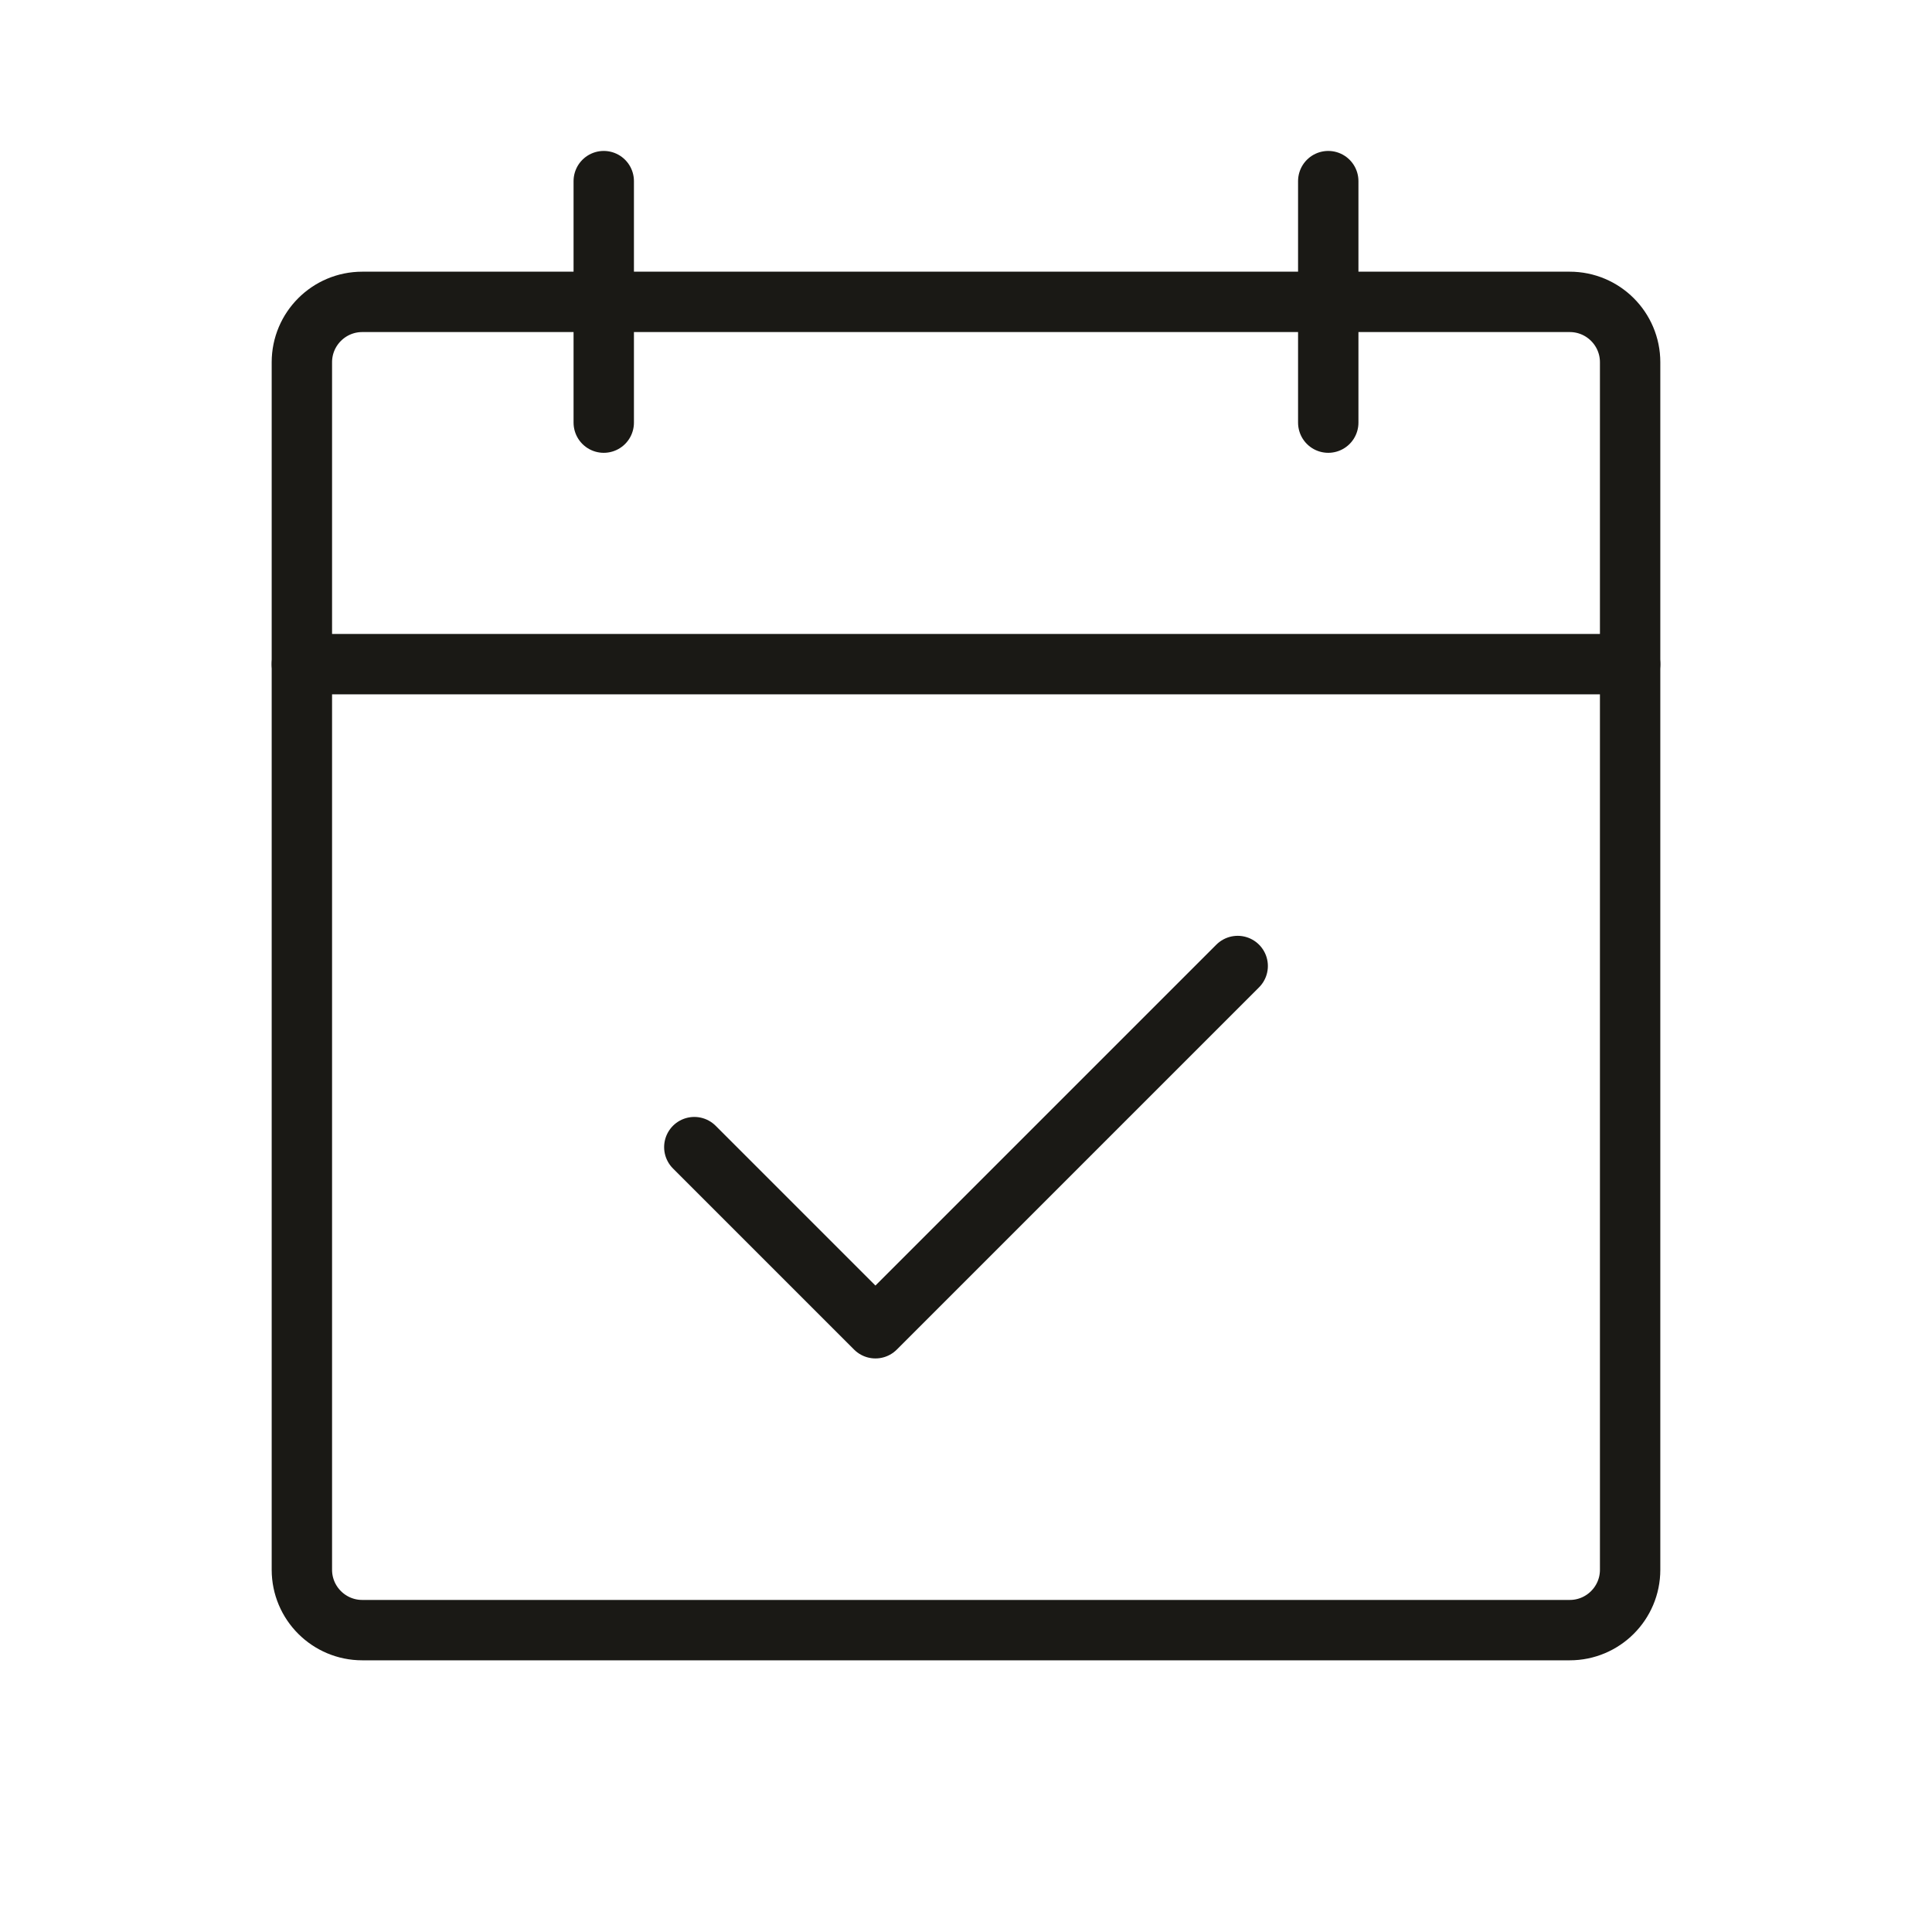
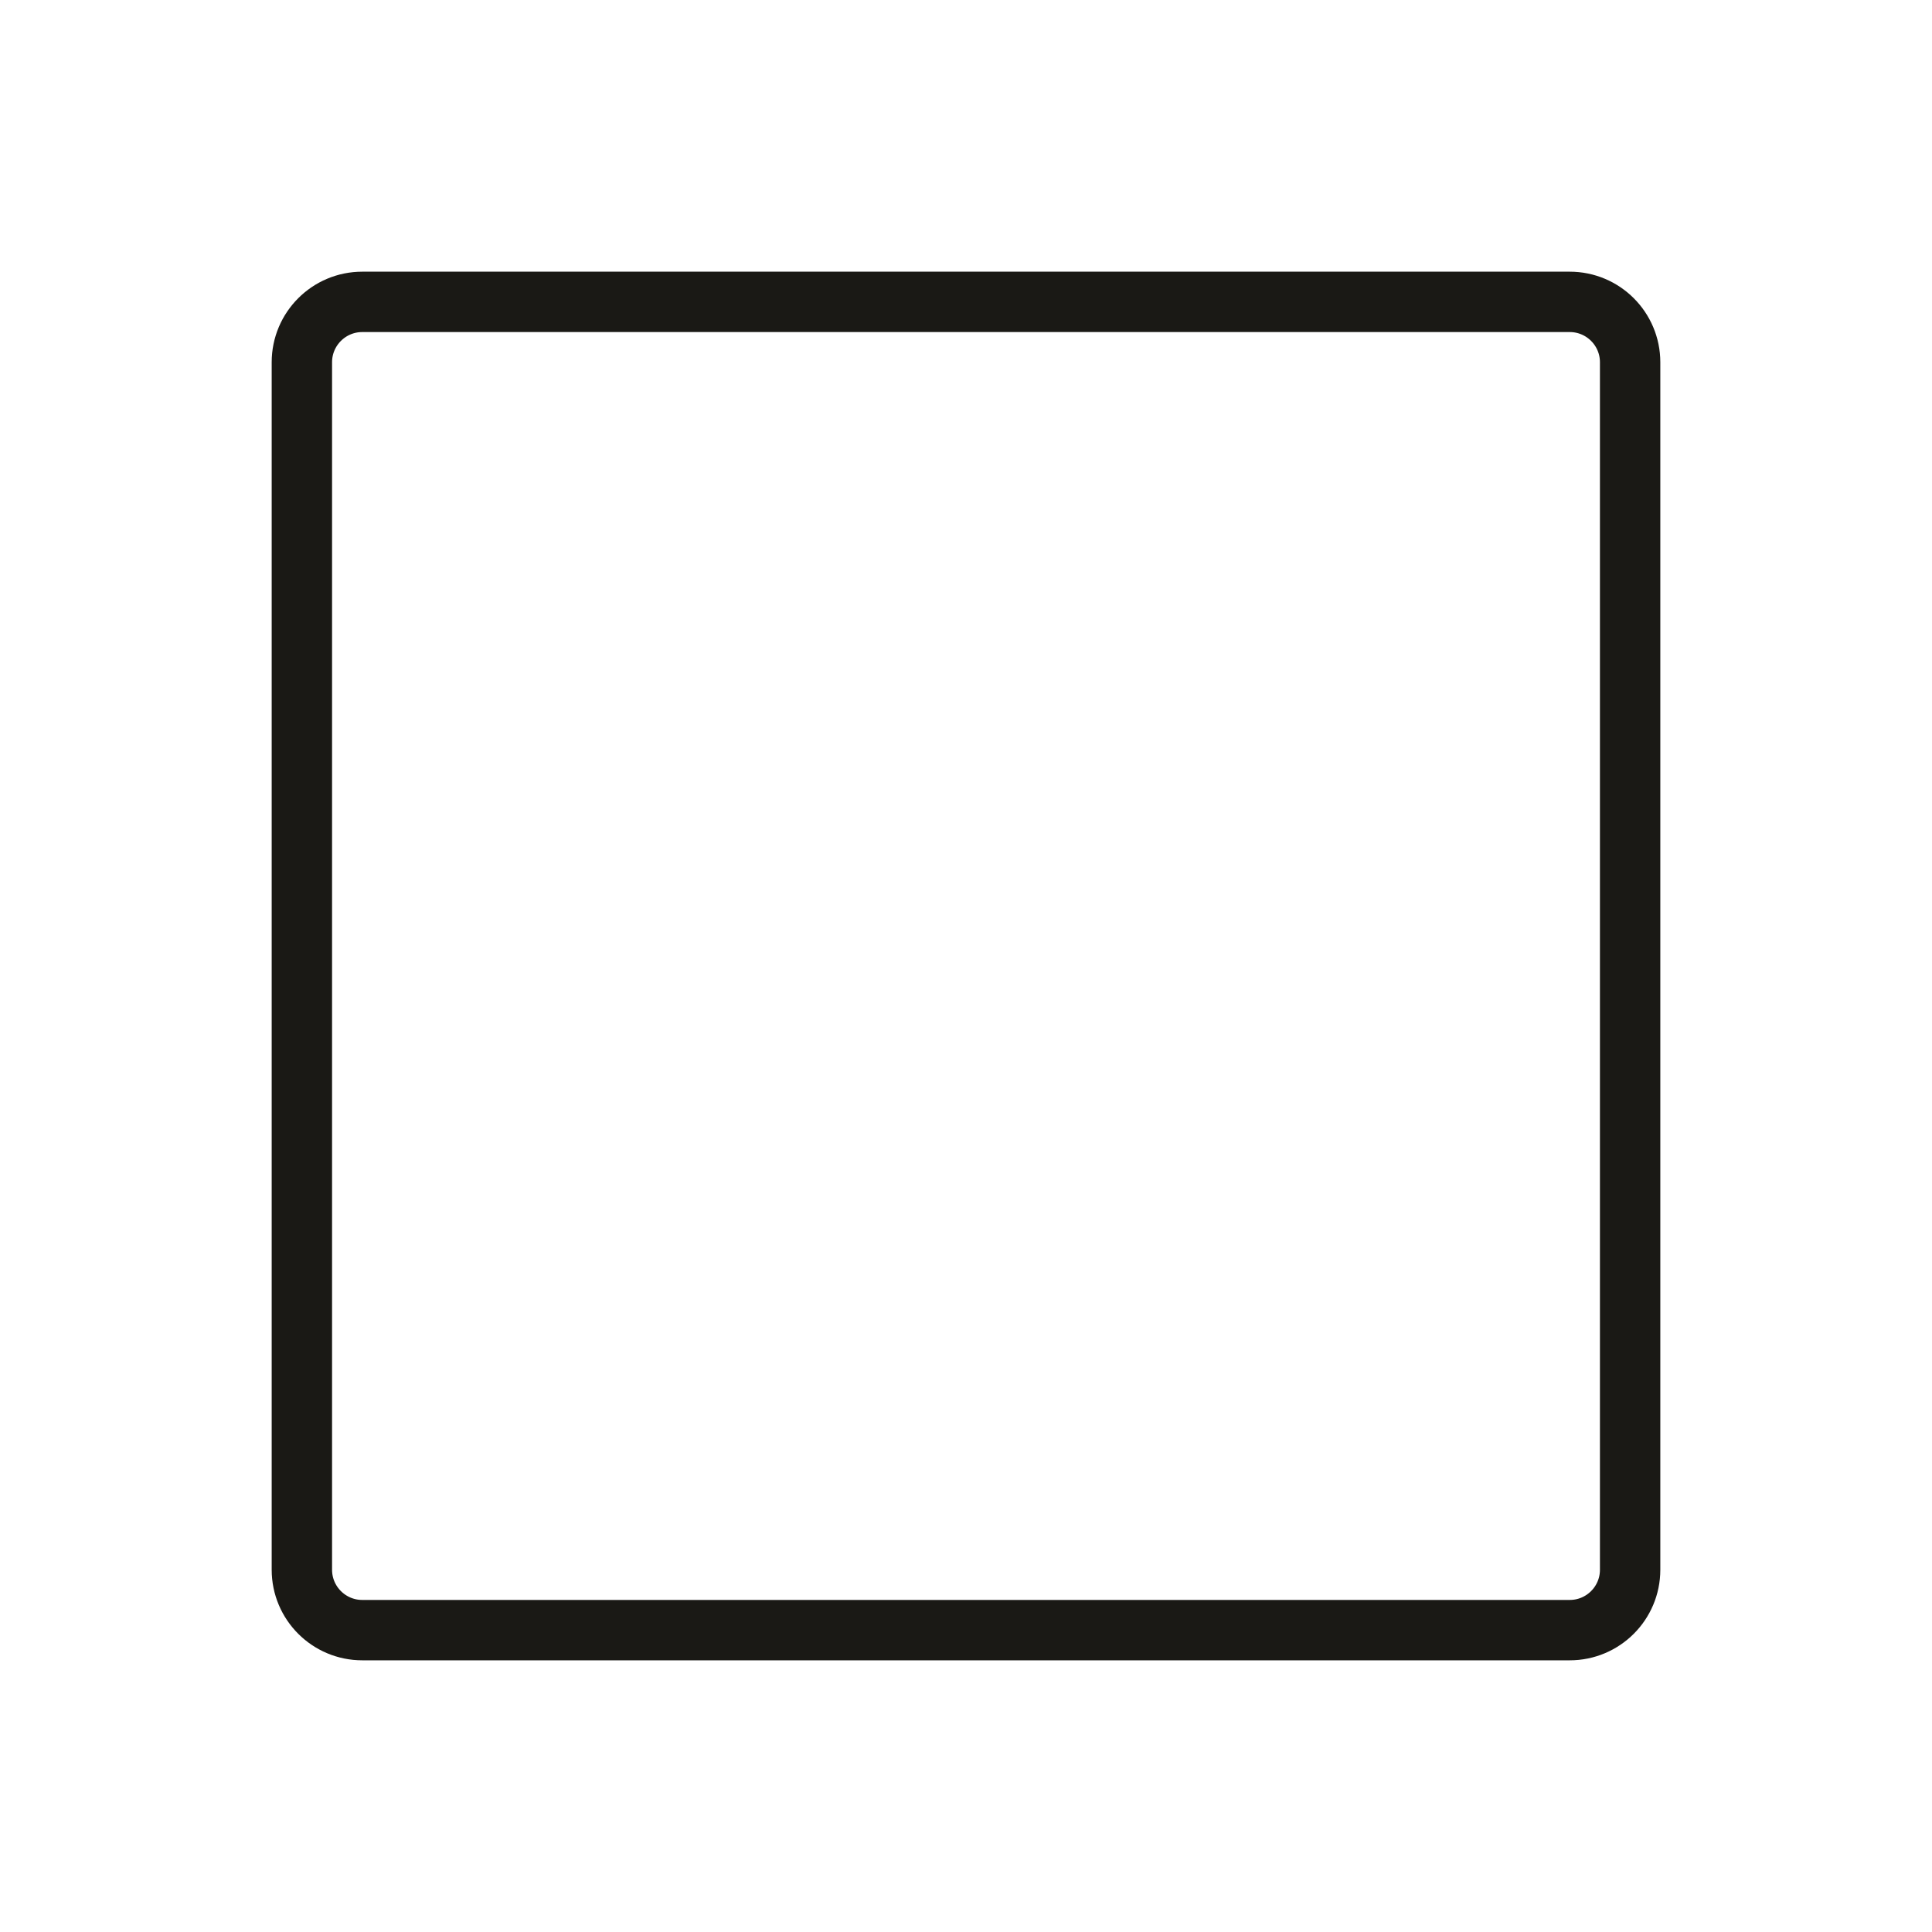
<svg xmlns="http://www.w3.org/2000/svg" width="48" height="48" viewBox="0 0 48 48" fill="none">
  <g clip-path="url(#clip0_99_1739)">
    <path d="M39 7.5H9C8.172 7.5 7.5 8.172 7.5 9V39C7.5 39.828 8.172 40.5 9 40.5H39C39.828 40.5 40.5 39.828 40.5 39V9C40.5 8.172 39.828 7.5 39 7.5Z" stroke="#1A1915" stroke-width="1.5" stroke-linecap="round" stroke-linejoin="round" />
-     <path d="M33 4.5V10.5" stroke="#1A1915" stroke-width="1.5" stroke-linecap="round" stroke-linejoin="round" />
-     <path d="M15 4.5V10.5" stroke="#1A1915" stroke-width="1.5" stroke-linecap="round" stroke-linejoin="round" />
-     <path d="M7.5 16.5H40.5" stroke="#1A1915" stroke-width="1.5" stroke-linecap="round" stroke-linejoin="round" />
-     <path d="M17.25 28.5L21.75 33L30.75 24" stroke="#1A1915" stroke-width="1.5" stroke-linecap="round" stroke-linejoin="round" />
  </g>
  <defs>
    <clipPath id="clip0_99_1739">
      <rect width="48" height="48" fill="white" />
    </clipPath>
  </defs>
</svg>